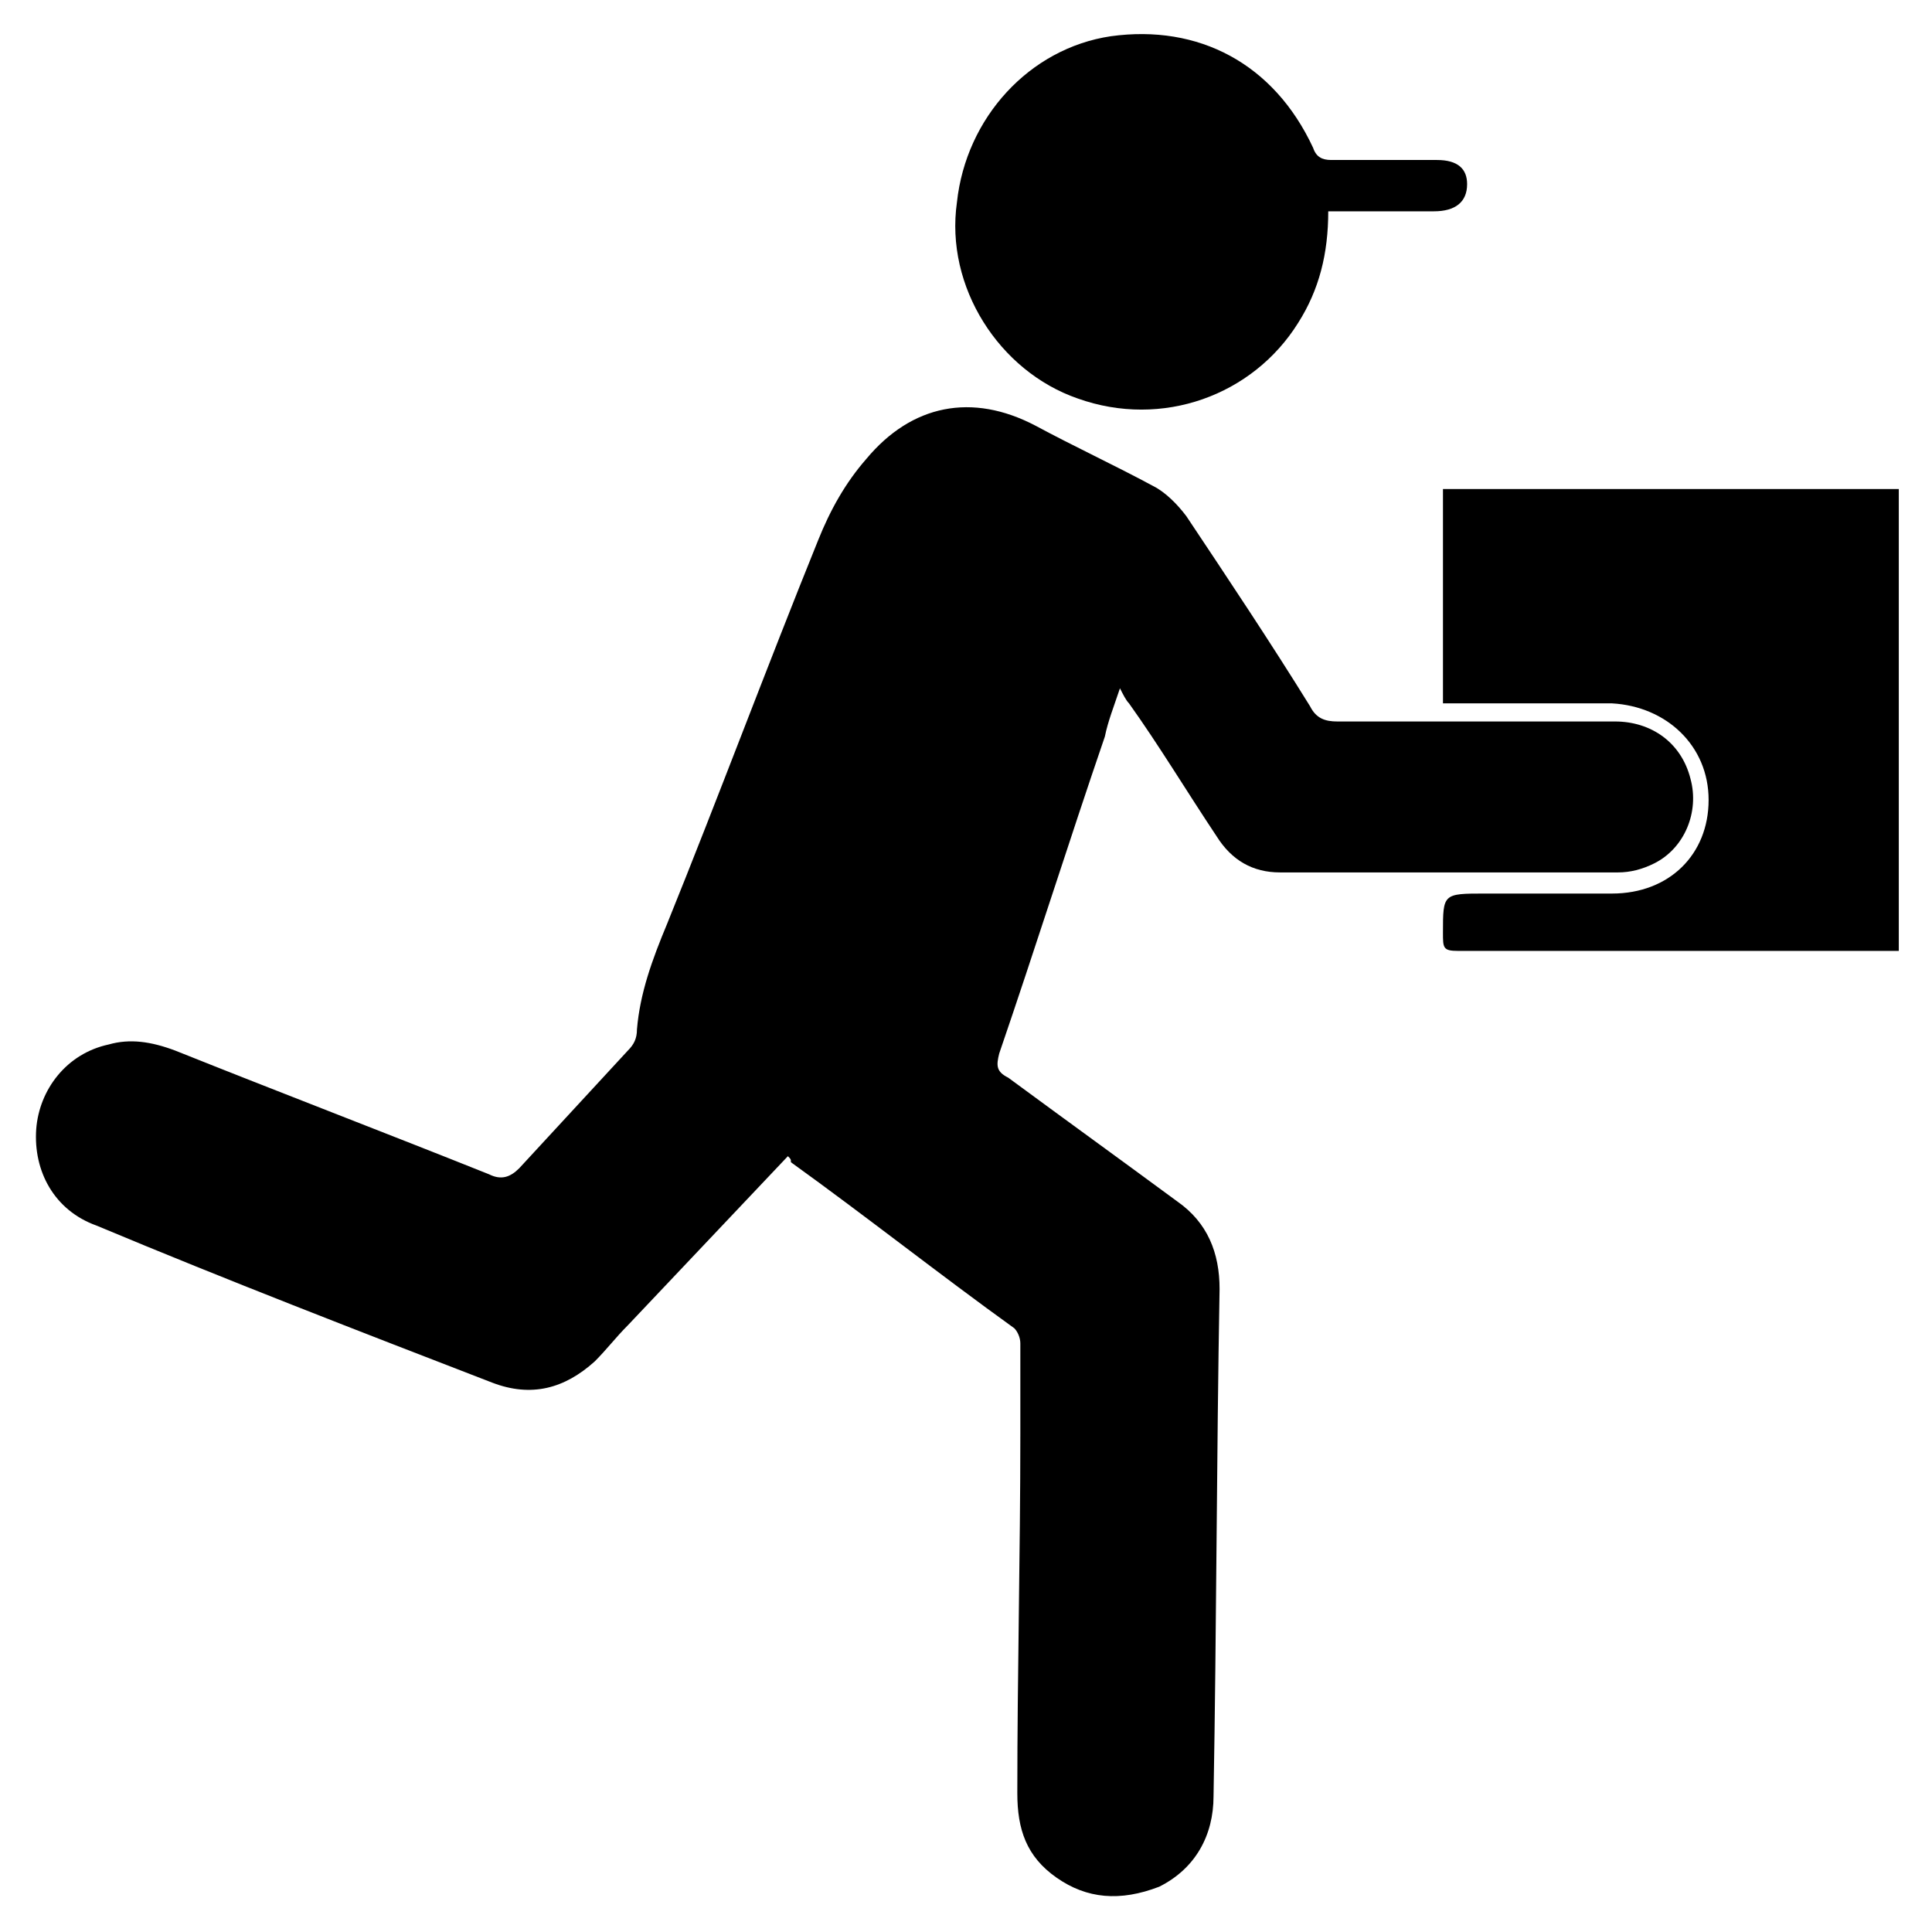
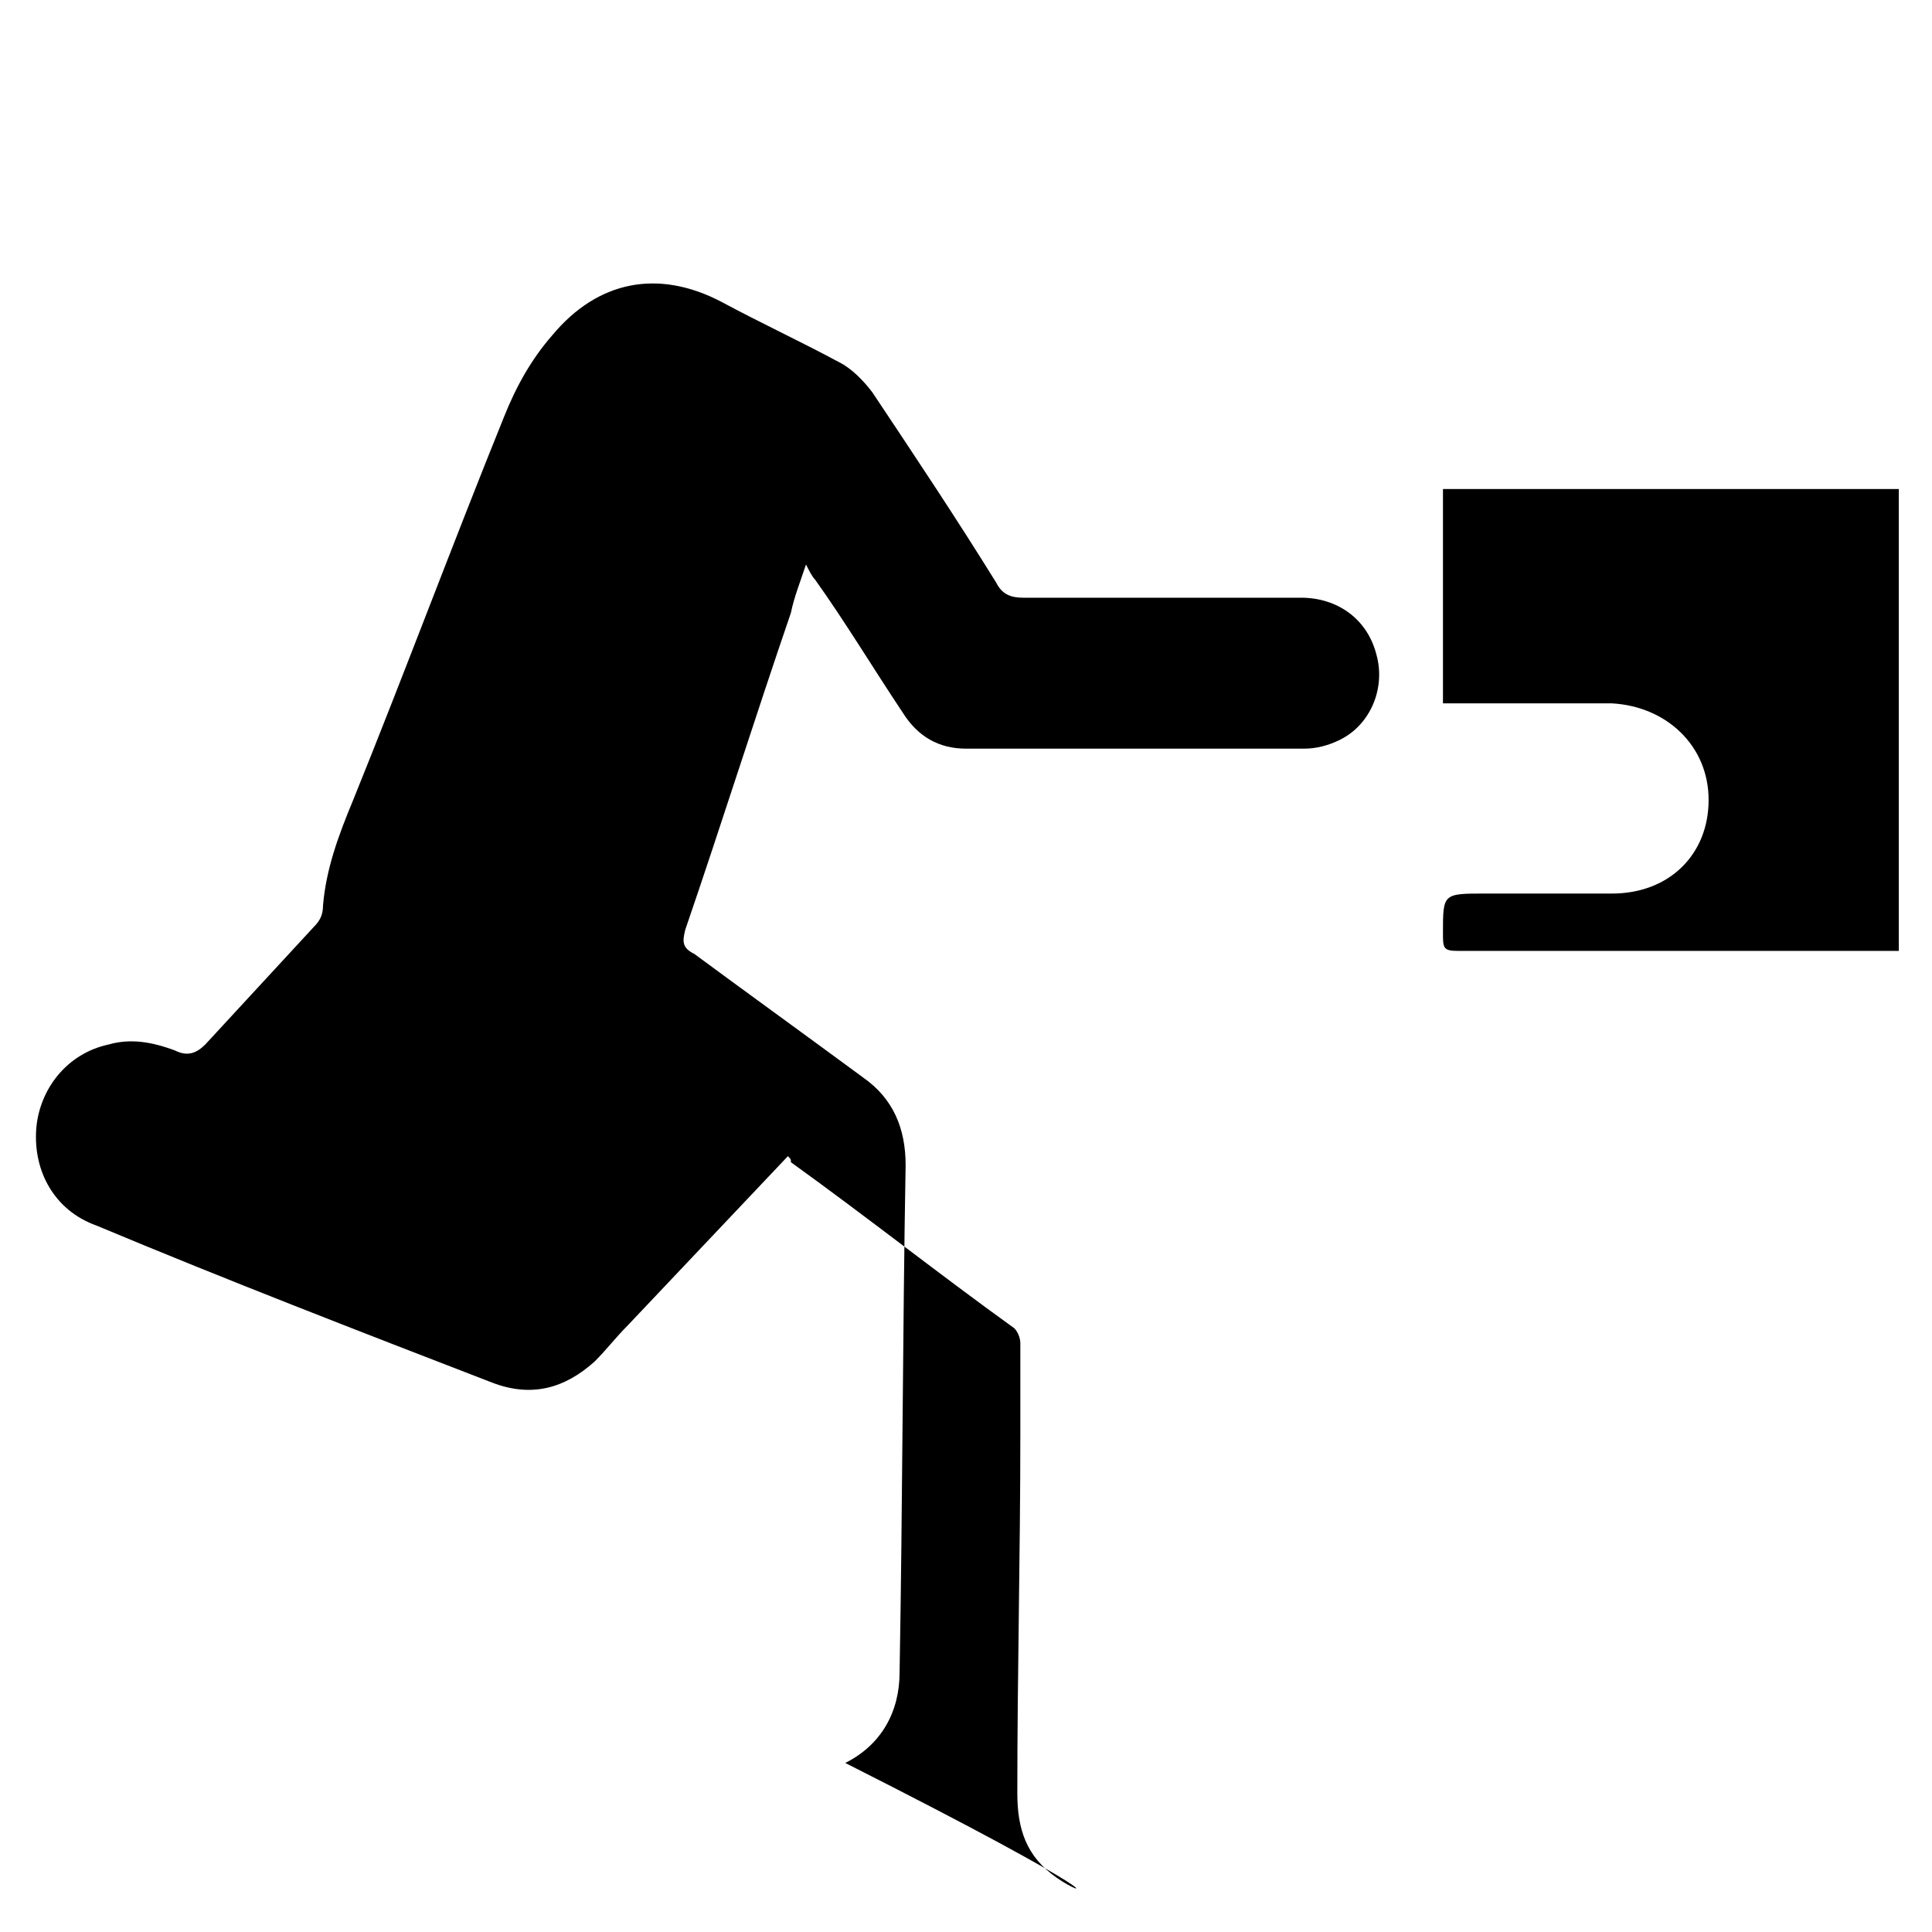
<svg xmlns="http://www.w3.org/2000/svg" version="1.1" id="Layer_1" x="0px" y="0px" viewBox="0 0 64 64" style="enable-background:new 0 0 64 64;" xml:space="preserve">
-   <path d="M26.1,38.3c-1.8,1.9-3.5,3.7-5.3,5.6c-0.4,0.4-0.7,0.8-1.1,1.2c-1,0.9-2.1,1.2-3.4,0.7c-4.4-1.7-8.8-3.4-13.1-5.2  c-1.4-0.5-2.1-1.8-2-3.2c0.1-1.3,1-2.5,2.4-2.8c0.7-0.2,1.4-0.1,2.2,0.2c3.5,1.4,6.9,2.7,10.4,4.1c0.4,0.2,0.7,0.1,1-0.2  c1.2-1.3,2.4-2.6,3.6-3.9c0.2-0.2,0.3-0.4,0.3-0.7c0.1-1.2,0.5-2.3,1-3.5c1.7-4.2,3.3-8.5,5-12.7c0.4-1,0.9-1.9,1.6-2.7  c1.5-1.8,3.5-2.2,5.6-1.1c1.3,0.7,2.6,1.3,3.9,2c0.4,0.2,0.8,0.6,1.1,1c1.4,2.1,2.8,4.2,4.1,6.3c0.2,0.4,0.5,0.5,0.9,0.5  c3.1,0,6.1,0,9.2,0c1.2,0,2.2,0.7,2.5,1.9c0.3,1.1-0.2,2.3-1.2,2.8c-0.4,0.2-0.8,0.3-1.2,0.3c-3.7,0-7.5,0-11.2,0  c-0.9,0-1.6-0.4-2.1-1.2c-1-1.5-1.9-3-2.9-4.4c-0.1-0.1-0.2-0.3-0.3-0.5c-0.2,0.6-0.4,1.1-0.5,1.6c-1.2,3.5-2.3,7-3.5,10.5  c-0.1,0.4-0.1,0.6,0.3,0.8c1.9,1.4,3.7,2.7,5.6,4.1c1,0.7,1.4,1.7,1.4,2.9c-0.1,5.6-0.1,11.2-0.2,16.8c0,1.3-0.6,2.4-1.8,3  C37.1,63,36,62.9,35,62.2c-1-0.7-1.3-1.6-1.3-2.8c0-4,0.1-7.9,0.1-11.9c0-1,0-2,0-3c0-0.2-0.1-0.4-0.2-0.5c-2.5-1.8-4.9-3.7-7.4-5.5  C26.2,38.4,26.2,38.4,26.1,38.3z" />
+   <path d="M26.1,38.3c-1.8,1.9-3.5,3.7-5.3,5.6c-0.4,0.4-0.7,0.8-1.1,1.2c-1,0.9-2.1,1.2-3.4,0.7c-4.4-1.7-8.8-3.4-13.1-5.2  c-1.4-0.5-2.1-1.8-2-3.2c0.1-1.3,1-2.5,2.4-2.8c0.7-0.2,1.4-0.1,2.2,0.2c0.4,0.2,0.7,0.1,1-0.2  c1.2-1.3,2.4-2.6,3.6-3.9c0.2-0.2,0.3-0.4,0.3-0.7c0.1-1.2,0.5-2.3,1-3.5c1.7-4.2,3.3-8.5,5-12.7c0.4-1,0.9-1.9,1.6-2.7  c1.5-1.8,3.5-2.2,5.6-1.1c1.3,0.7,2.6,1.3,3.9,2c0.4,0.2,0.8,0.6,1.1,1c1.4,2.1,2.8,4.2,4.1,6.3c0.2,0.4,0.5,0.5,0.9,0.5  c3.1,0,6.1,0,9.2,0c1.2,0,2.2,0.7,2.5,1.9c0.3,1.1-0.2,2.3-1.2,2.8c-0.4,0.2-0.8,0.3-1.2,0.3c-3.7,0-7.5,0-11.2,0  c-0.9,0-1.6-0.4-2.1-1.2c-1-1.5-1.9-3-2.9-4.4c-0.1-0.1-0.2-0.3-0.3-0.5c-0.2,0.6-0.4,1.1-0.5,1.6c-1.2,3.5-2.3,7-3.5,10.5  c-0.1,0.4-0.1,0.6,0.3,0.8c1.9,1.4,3.7,2.7,5.6,4.1c1,0.7,1.4,1.7,1.4,2.9c-0.1,5.6-0.1,11.2-0.2,16.8c0,1.3-0.6,2.4-1.8,3  C37.1,63,36,62.9,35,62.2c-1-0.7-1.3-1.6-1.3-2.8c0-4,0.1-7.9,0.1-11.9c0-1,0-2,0-3c0-0.2-0.1-0.4-0.2-0.5c-2.5-1.8-4.9-3.7-7.4-5.5  C26.2,38.4,26.2,38.4,26.1,38.3z" />
  <path d="M47.8,23.3c0-2.4,0-4.7,0-7.1c5,0,10.1,0,15.1,0c0,5.1,0,10.1,0,15.3c-0.2,0-0.4,0-0.5,0c-4.7,0-9.4,0-14.1,0  c-0.5,0-0.5-0.1-0.5-0.6c0-1.3,0-1.3,1.4-1.3c1.4,0,2.8,0,4.2,0c1.9,0,3.2-1.3,3.2-3.1c0-1.8-1.4-3.1-3.2-3.2c-1.7,0-3.3,0-5,0  C48.1,23.3,48,23.3,47.8,23.3z" />
-   <path d="M44,7c0,1.4-0.3,2.6-1,3.7c-1.5,2.4-4.5,3.5-7.3,2.5c-2.6-0.9-4.4-3.7-4-6.5c0.3-2.8,2.4-5.1,5.1-5.5  c2.9-0.4,5.4,0.9,6.7,3.7c0.1,0.3,0.3,0.4,0.6,0.4c1.2,0,2.4,0,3.5,0c0.7,0,1,0.3,1,0.8c0,0.6-0.4,0.9-1.1,0.9C46.4,7,45.2,7,44,7z" />
</svg>